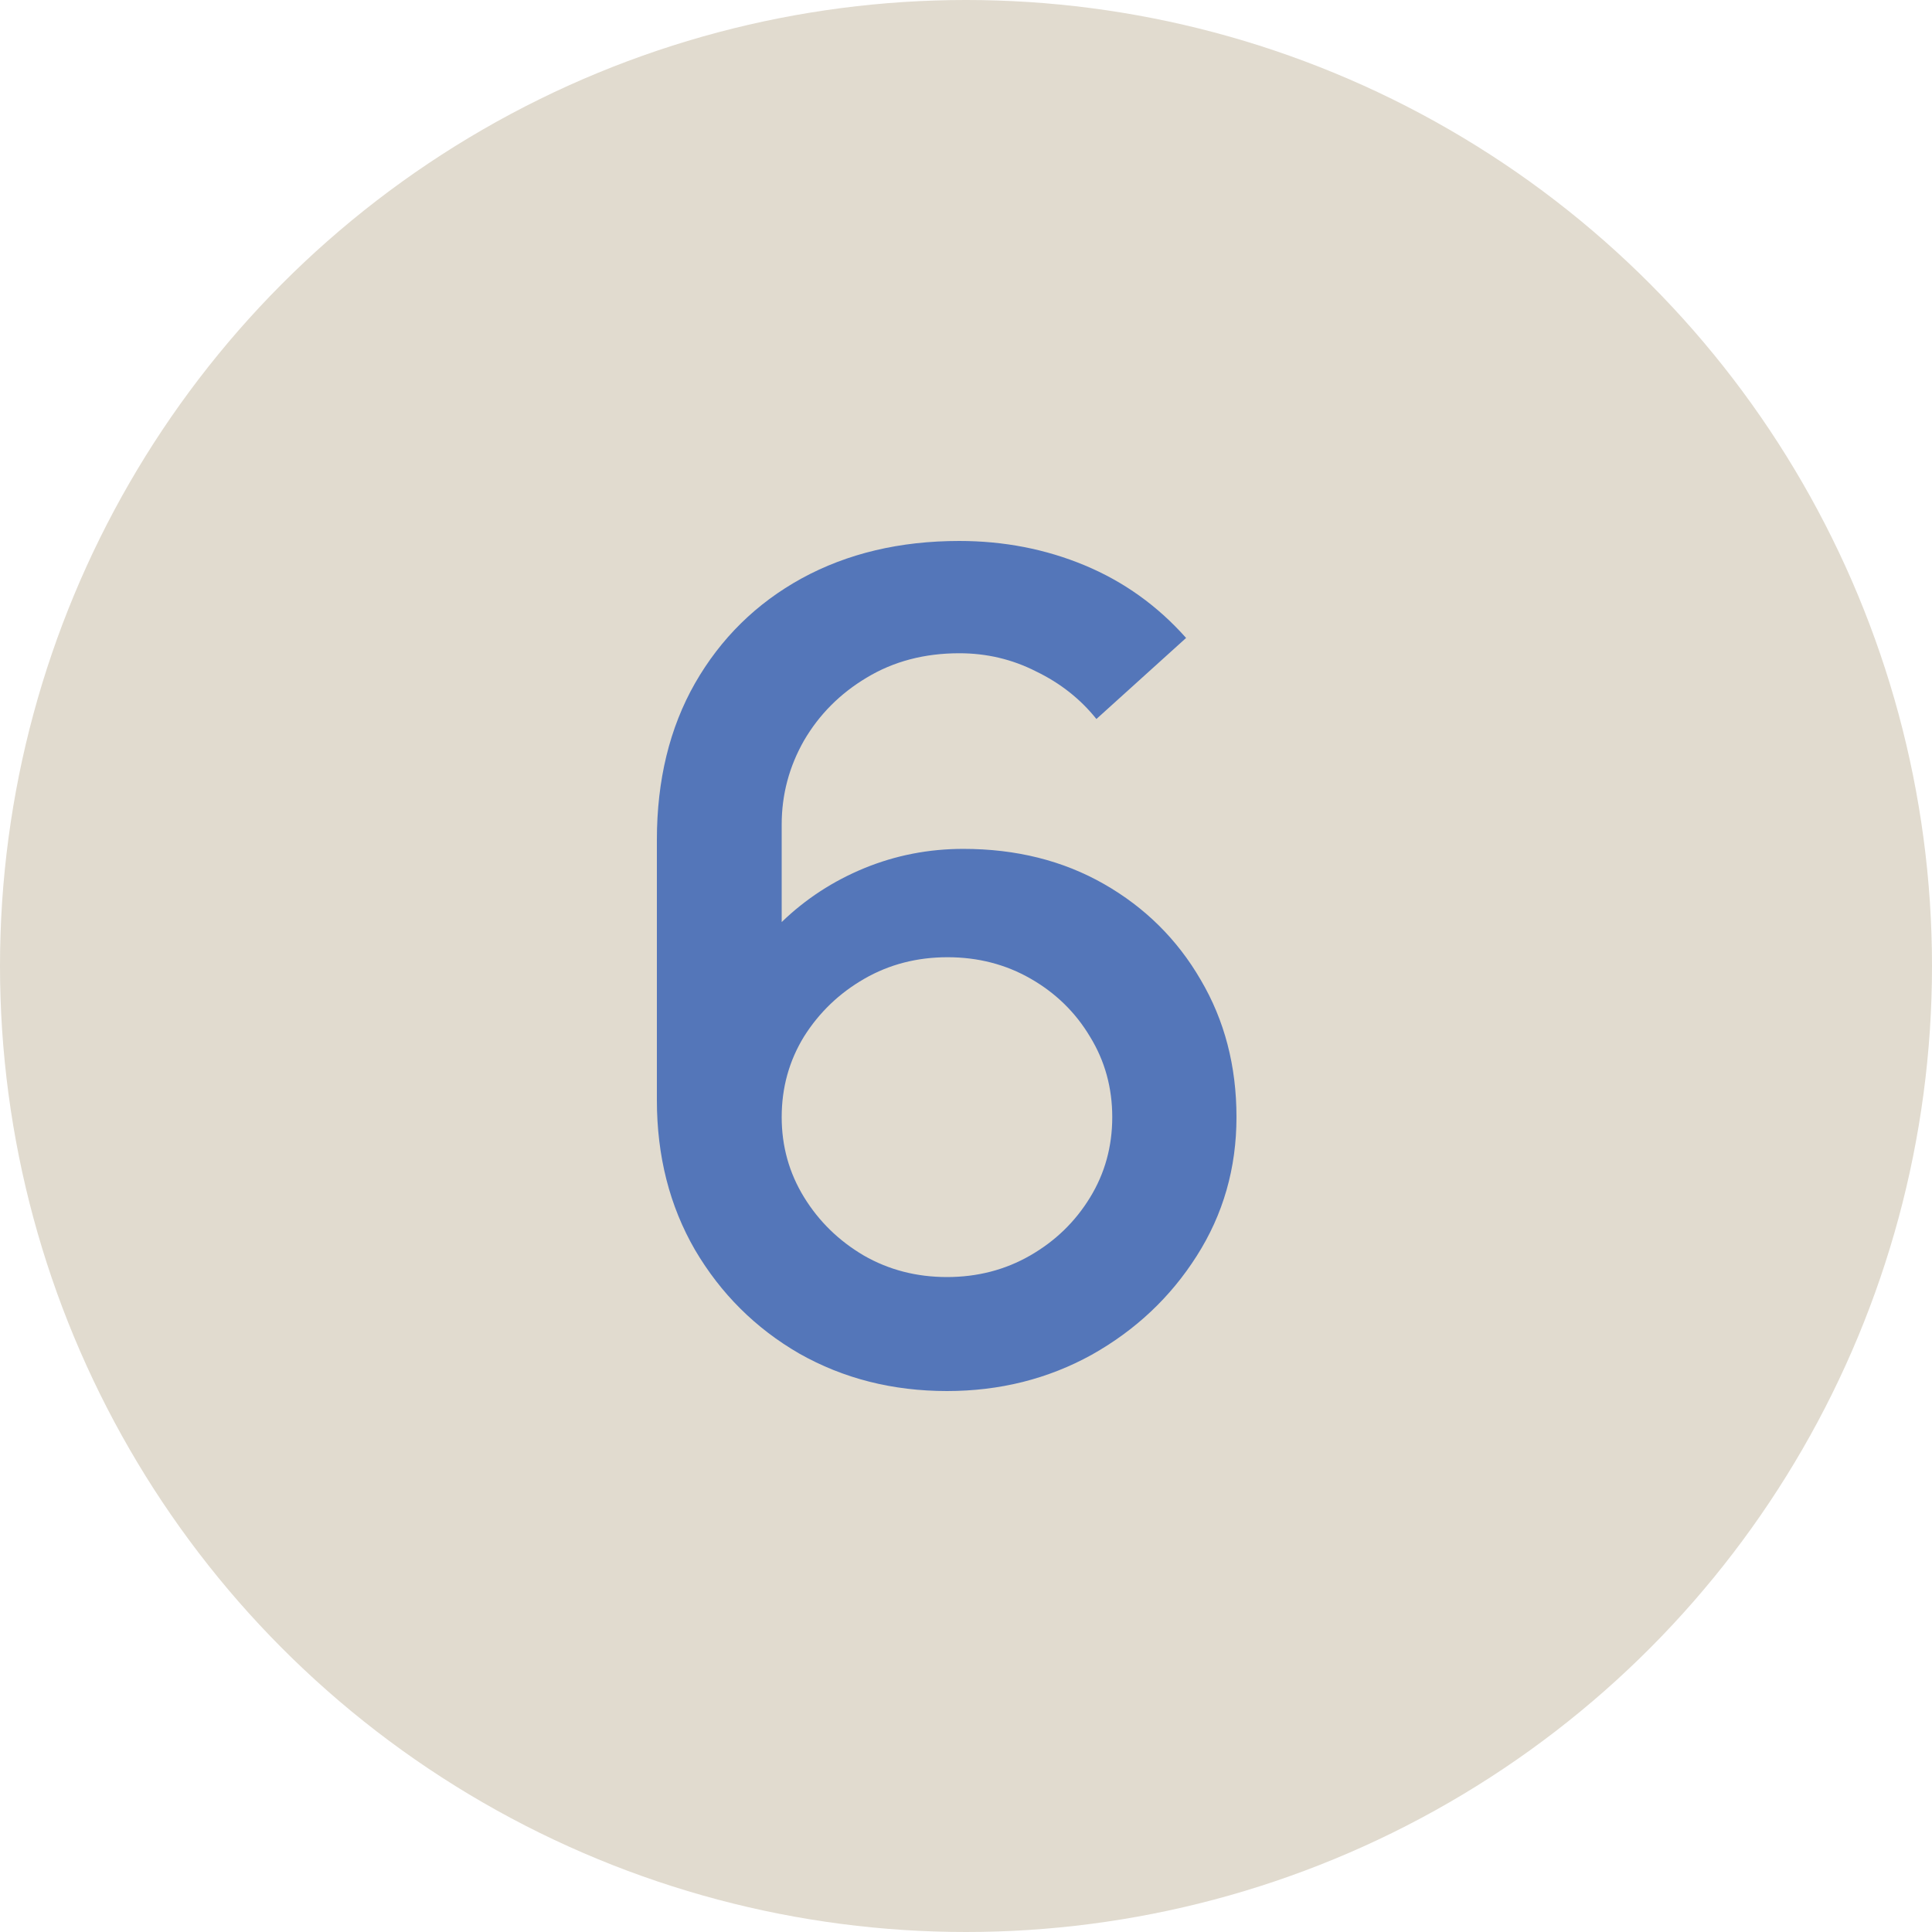
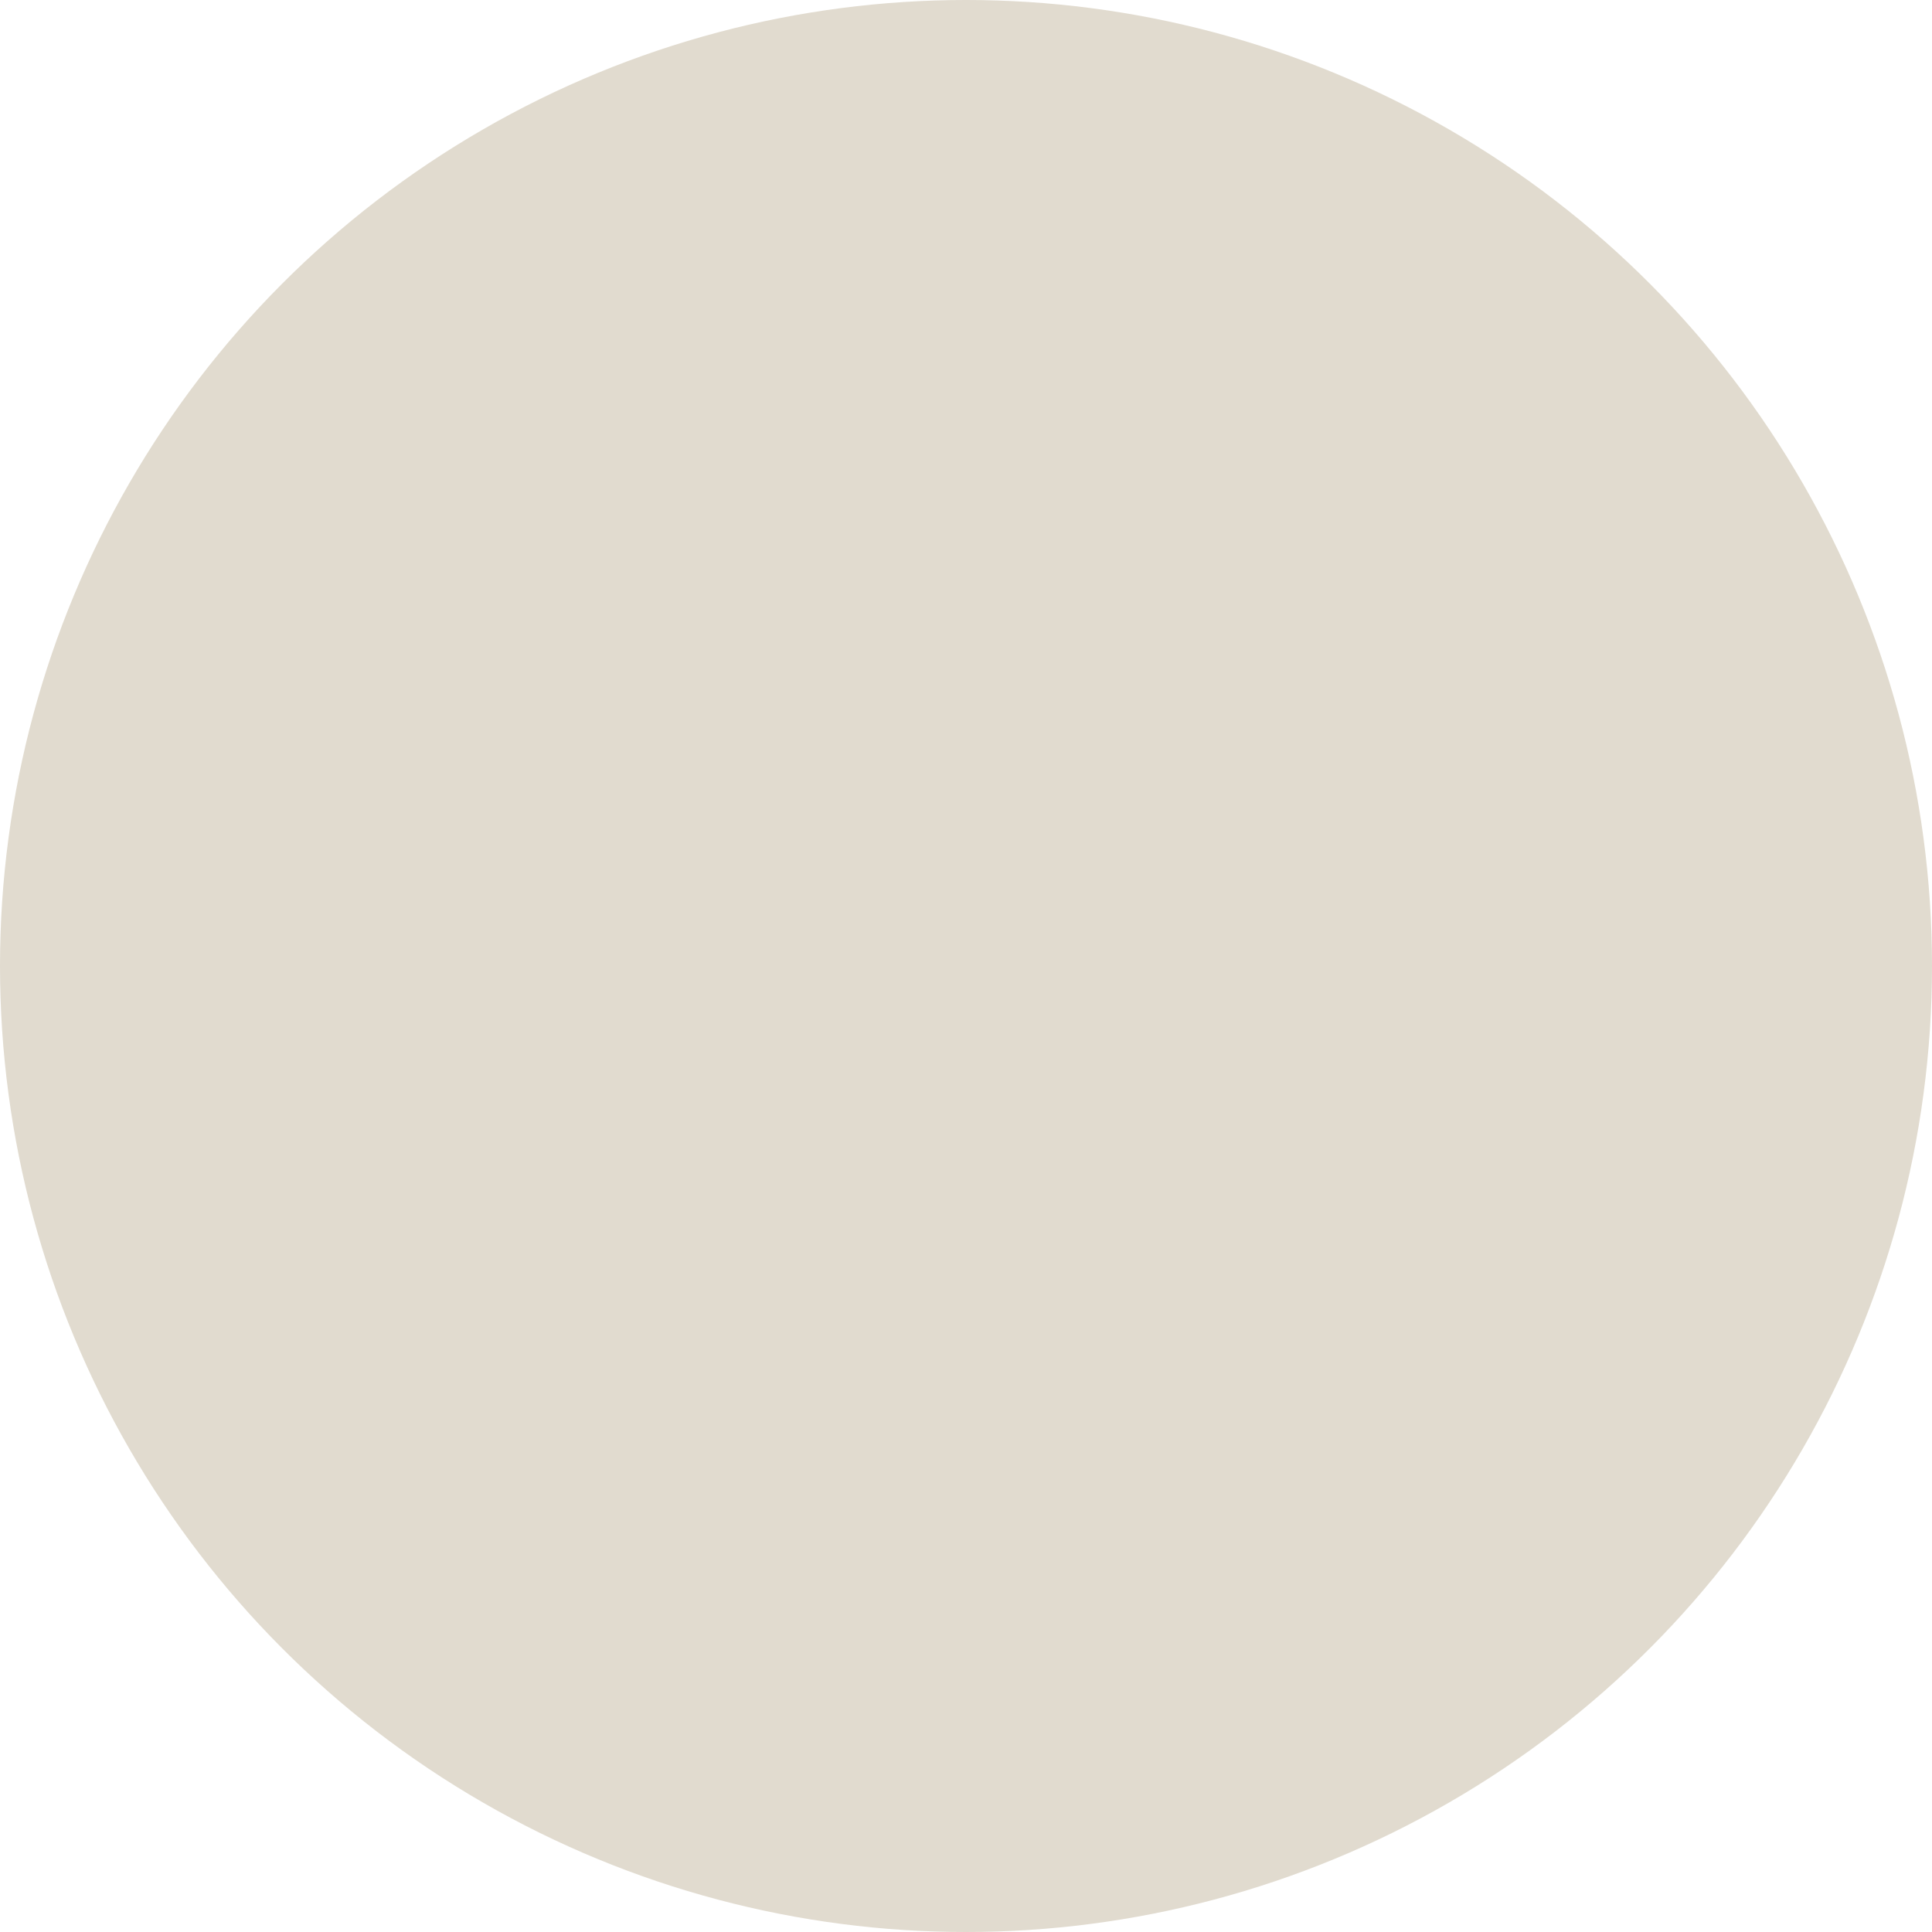
<svg xmlns="http://www.w3.org/2000/svg" width="50" height="50" viewBox="0 0 50 50" fill="none">
  <circle cx="25" cy="25" r="25" fill="#E1DBCF" />
-   <path d="M24.508 36C25.873 36 27.121 35.687 28.254 35.061C29.386 34.425 30.291 33.574 30.969 32.507C31.656 31.431 32 30.232 32 28.911C32 27.59 31.692 26.407 31.075 25.36C30.468 24.313 29.634 23.486 28.572 22.879C27.511 22.273 26.297 21.969 24.932 21.969C24.032 21.969 23.178 22.136 22.369 22.468C21.56 22.801 20.847 23.266 20.23 23.863V21.338C20.23 20.565 20.423 19.841 20.807 19.166C21.201 18.491 21.742 17.948 22.43 17.537C23.127 17.116 23.926 16.906 24.826 16.906C25.534 16.906 26.196 17.062 26.813 17.376C27.44 17.679 27.961 18.09 28.375 18.608L30.696 16.51C29.957 15.678 29.083 15.052 28.072 14.631C27.061 14.21 25.979 14 24.826 14C23.289 14 21.929 14.323 20.746 14.969C19.573 15.614 18.653 16.52 17.986 17.684C17.329 18.838 17 20.189 17 21.735V28.471C17 29.919 17.329 31.211 17.986 32.346C18.653 33.48 19.553 34.376 20.686 35.031C21.828 35.677 23.102 36 24.508 36ZM24.508 33.05C23.719 33.05 23.001 32.864 22.354 32.492C21.707 32.111 21.191 31.607 20.807 30.981C20.423 30.355 20.23 29.665 20.23 28.911C20.23 28.148 20.423 27.453 20.807 26.827C21.201 26.201 21.722 25.702 22.369 25.33C23.016 24.958 23.734 24.773 24.523 24.773C25.311 24.773 26.029 24.958 26.676 25.33C27.324 25.702 27.834 26.201 28.208 26.827C28.593 27.453 28.785 28.148 28.785 28.911C28.785 29.674 28.593 30.369 28.208 30.995C27.824 31.622 27.308 32.12 26.661 32.492C26.014 32.864 25.296 33.05 24.508 33.05Z" fill="#5476B9" />
</svg>